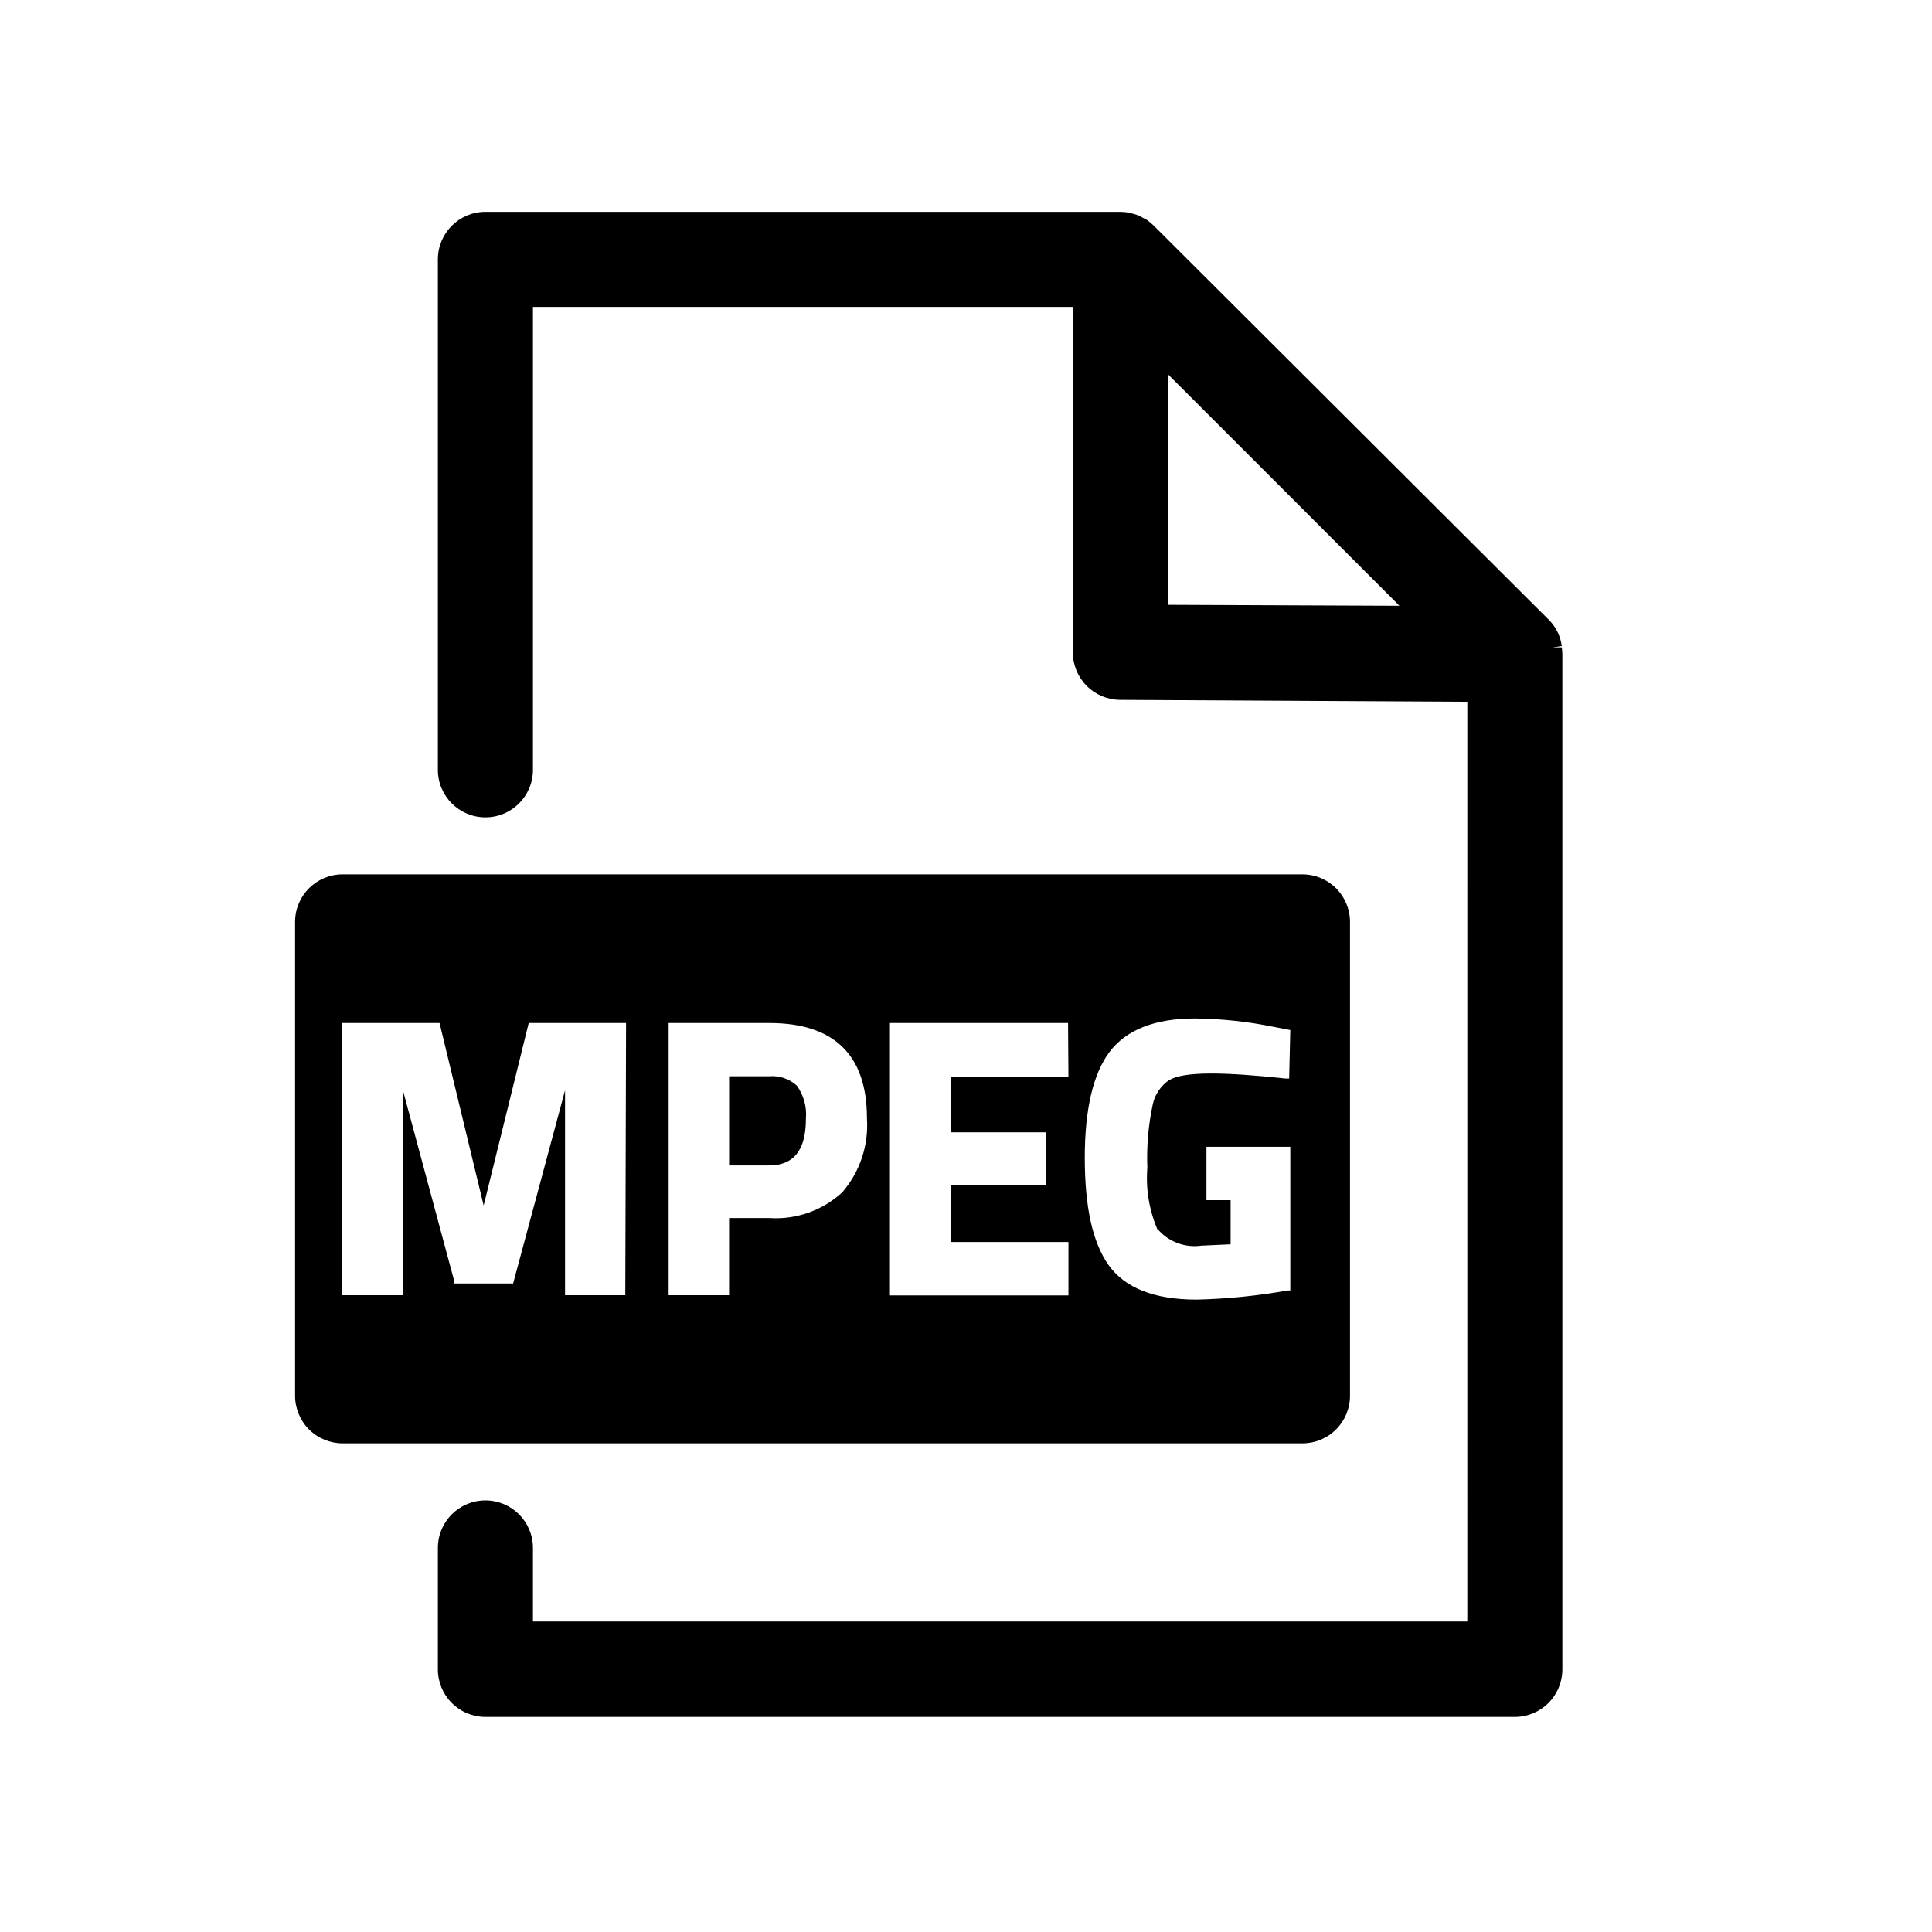
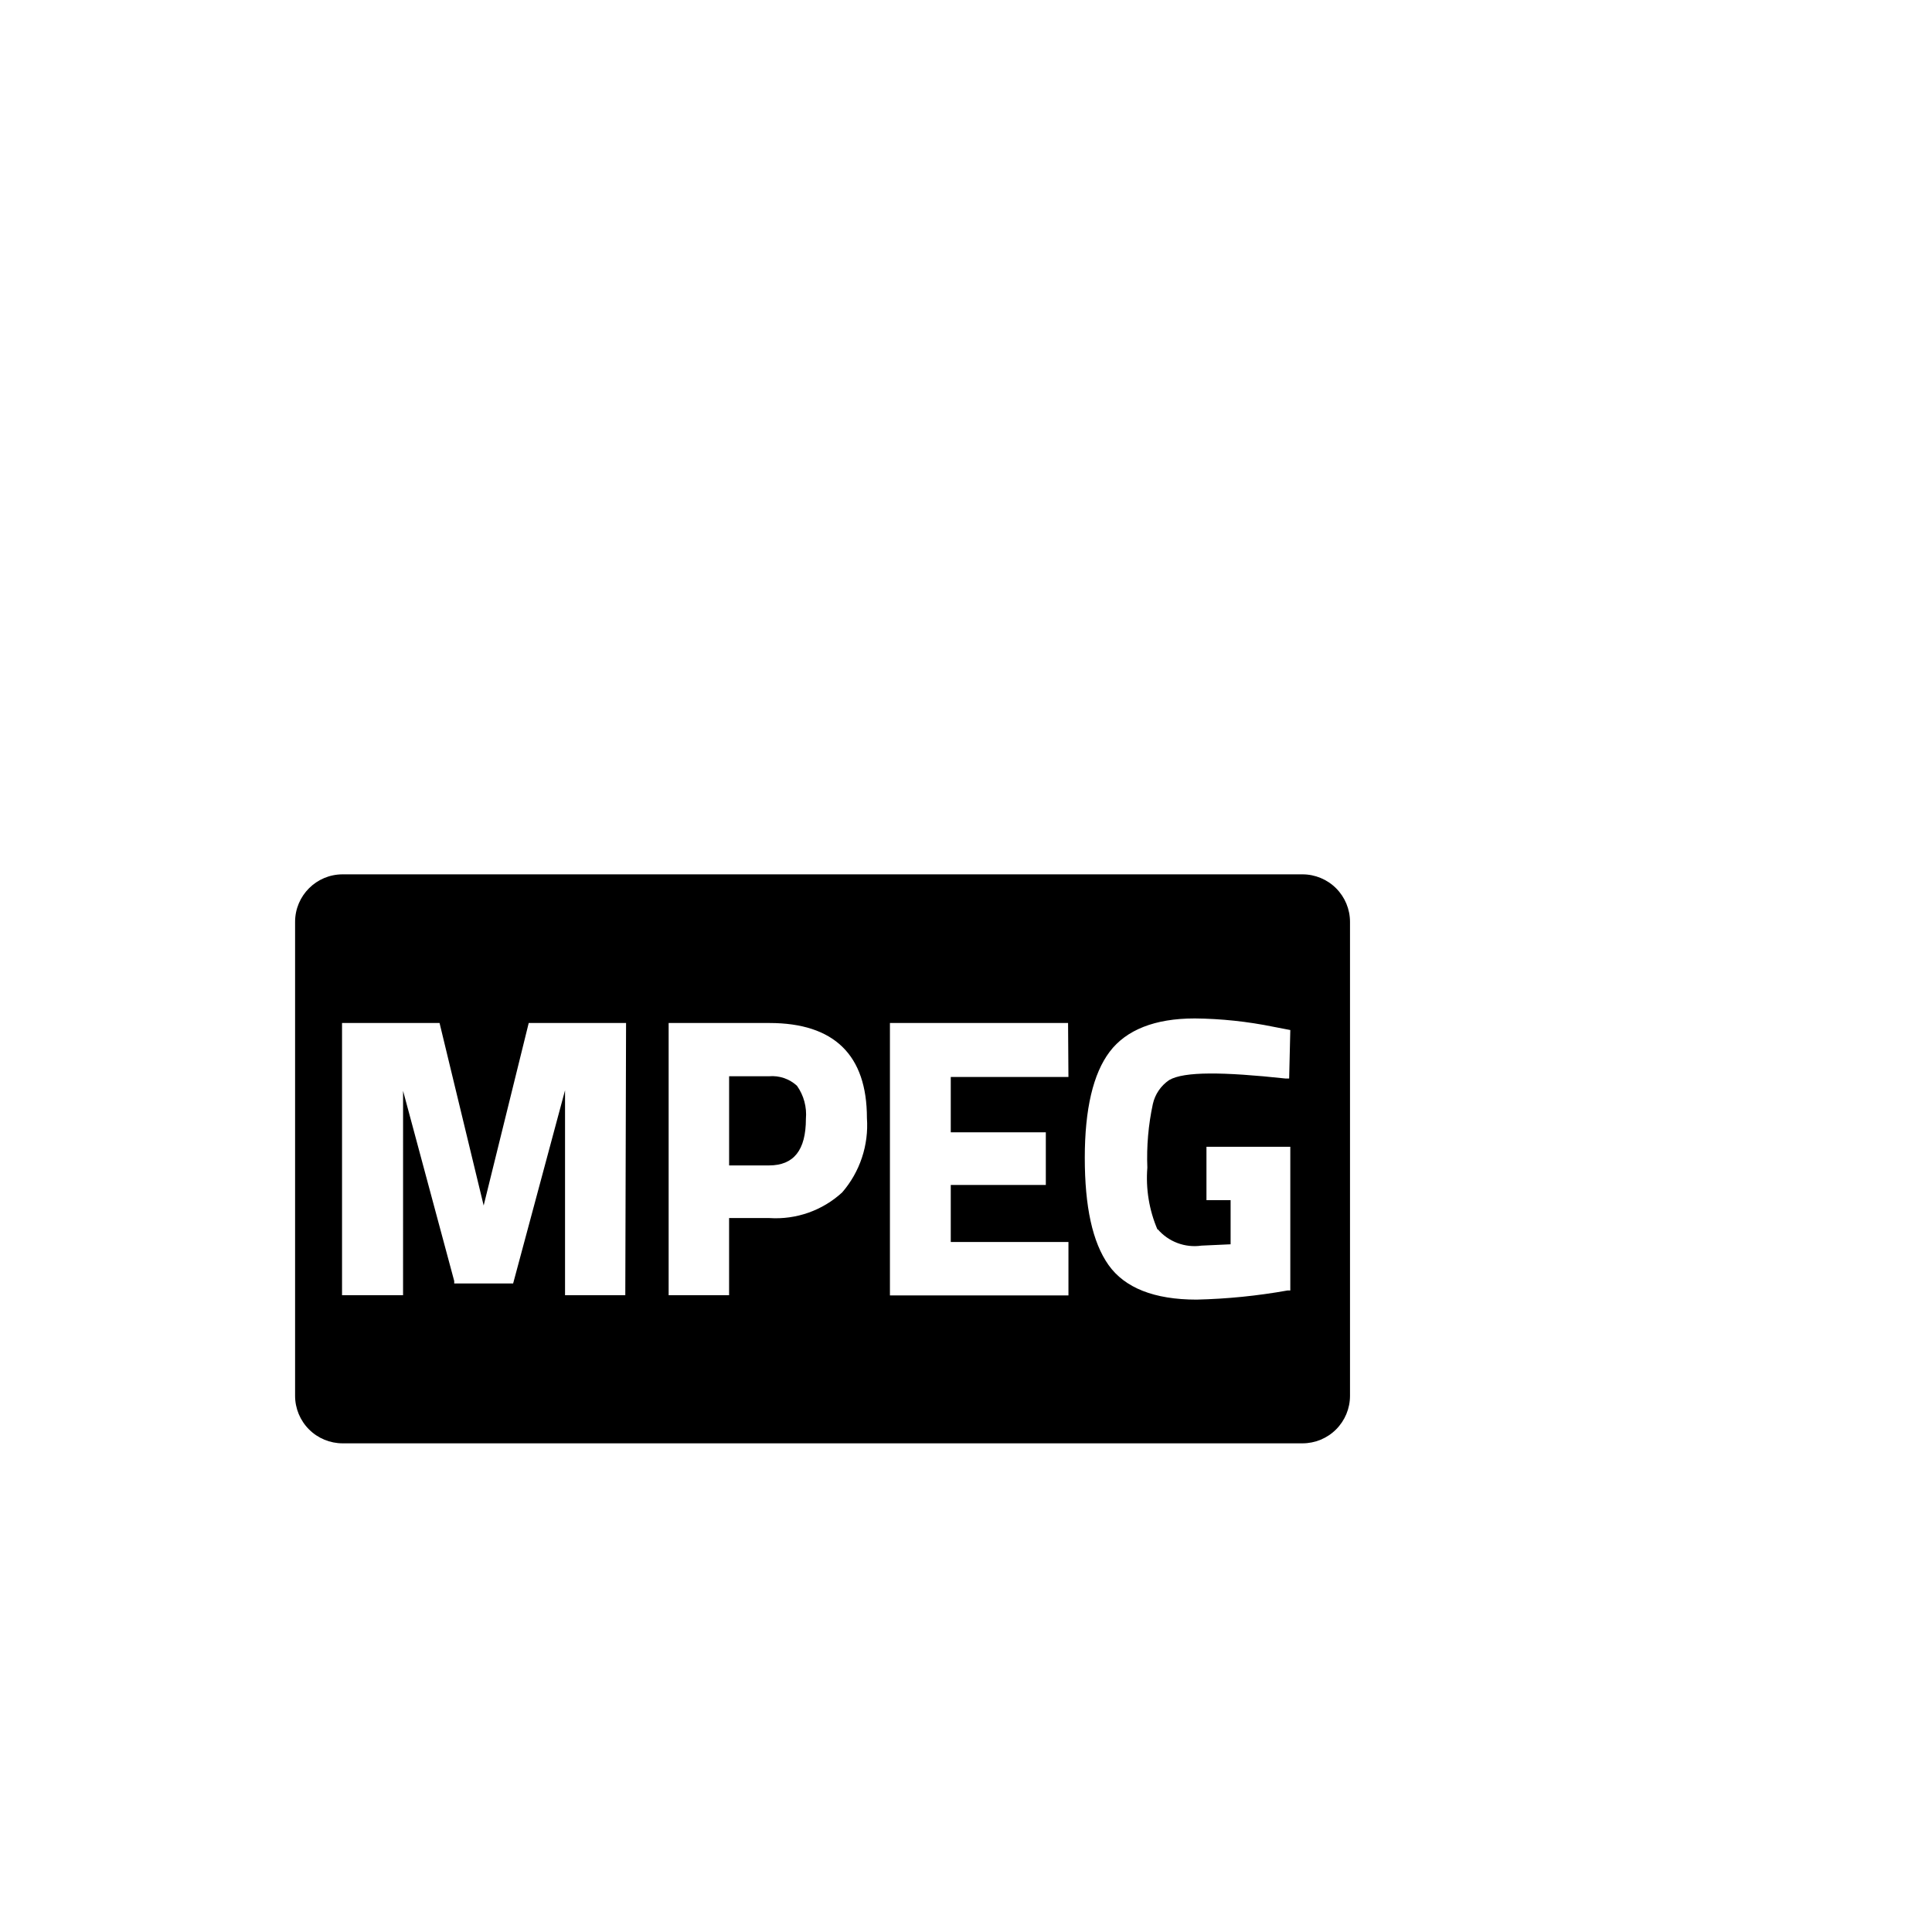
<svg xmlns="http://www.w3.org/2000/svg" fill="#000000" width="800px" height="800px" version="1.1" viewBox="144 144 512 512">
  <g>
-     <path d="m557.89 315.56h-2.519l2.519-0.352c-0.332-2.508-1.441-4.852-3.172-6.699l-104.89-104.64c-0.602-0.582-1.242-1.117-1.914-1.613l-0.504-0.25-1.664-0.906-0.906-0.301-1.461-0.402v-0.004c-0.812-0.16-1.637-0.246-2.469-0.254h-168.27c-6.957 0-12.598 5.641-12.598 12.598v135.27c0 6.957 5.641 12.598 12.598 12.598 6.953 0 12.594-5.641 12.594-12.598v-122.68h143.08v91.391c-0.039 3.348 1.254 6.578 3.602 8.969 2.344 2.391 5.543 3.75 8.895 3.777l92.047 0.504-0.004 243.74h-247.62v-19.496c0-6.957-5.641-12.594-12.594-12.594-6.957 0-12.598 5.637-12.598 12.594v32.191c0 3.344 1.328 6.547 3.691 8.906 2.359 2.363 5.566 3.691 8.906 3.691h272.81c3.34 0 6.543-1.328 8.906-3.691 2.359-2.359 3.688-5.562 3.688-8.906v-269.13c0-0.555-0.102-1.16-0.152-1.715zm-104.39-11.285v-61.109l61.363 61.363z" />
    <path d="m347.8 429.22h-10.578v23.629h10.578c6.551 0 9.773-4.031 9.773-12.344 0.277-3.109-0.562-6.219-2.367-8.766-2.008-1.84-4.695-2.754-7.406-2.519z" />
    <path d="m489.17 375.71h-254.37c-6.957 0-12.598 5.641-12.598 12.594v125.6c0 3.34 1.328 6.543 3.691 8.906 2.359 2.363 5.562 3.688 8.906 3.688h254.37c3.34 0 6.547-1.324 8.906-3.688 2.363-2.363 3.691-5.566 3.691-8.906v-125.6c0-3.34-1.328-6.543-3.691-8.906-2.359-2.359-5.566-3.688-8.906-3.688zm-179.46 111.54h-15.969v-54.309l-13.754 51.184h-15.617v-0.656l-13.551-50.383-0.004 54.164h-16.172v-72.145h25.844l11.688 48.367 11.941-48.367h25.797zm57.484-27.258v0.004c-5.231 4.809-12.203 7.266-19.293 6.801h-10.684v20.453h-16.02v-72.145h26.703c17.18 0 25.844 8.516 25.844 25.191 0.508 7.172-1.848 14.254-6.551 19.699zm59.953-30.582-31.184 0.004v14.66h25.191v13.957h-25.191v15.113h31.188v14.156h-47.309v-72.195h47.207zm23.629 40.305v0.004c2.867 3.367 7.266 5.019 11.641 4.383l7.707-0.352v-11.691h-6.398v-14.156h22.219v38.09h-0.758c-7.953 1.422-16.004 2.231-24.082 2.418-11.234 0-19.043-3.125-23.328-9.168-4.281-6.047-6.297-15.516-6.297-28.414 0-12.898 2.215-22.32 6.602-28.113 4.383-5.793 11.992-8.816 22.469-8.816v-0.004c7.043 0.066 14.062 0.809 20.961 2.219l4.434 0.855-0.305 12.848h-0.957c-16.426-1.762-26.852-1.914-30.832 0.402-2.199 1.488-3.75 3.758-4.332 6.348-1.195 5.543-1.684 11.215-1.461 16.879-0.449 5.629 0.484 11.285 2.719 16.473z" />
  </g>
</svg>